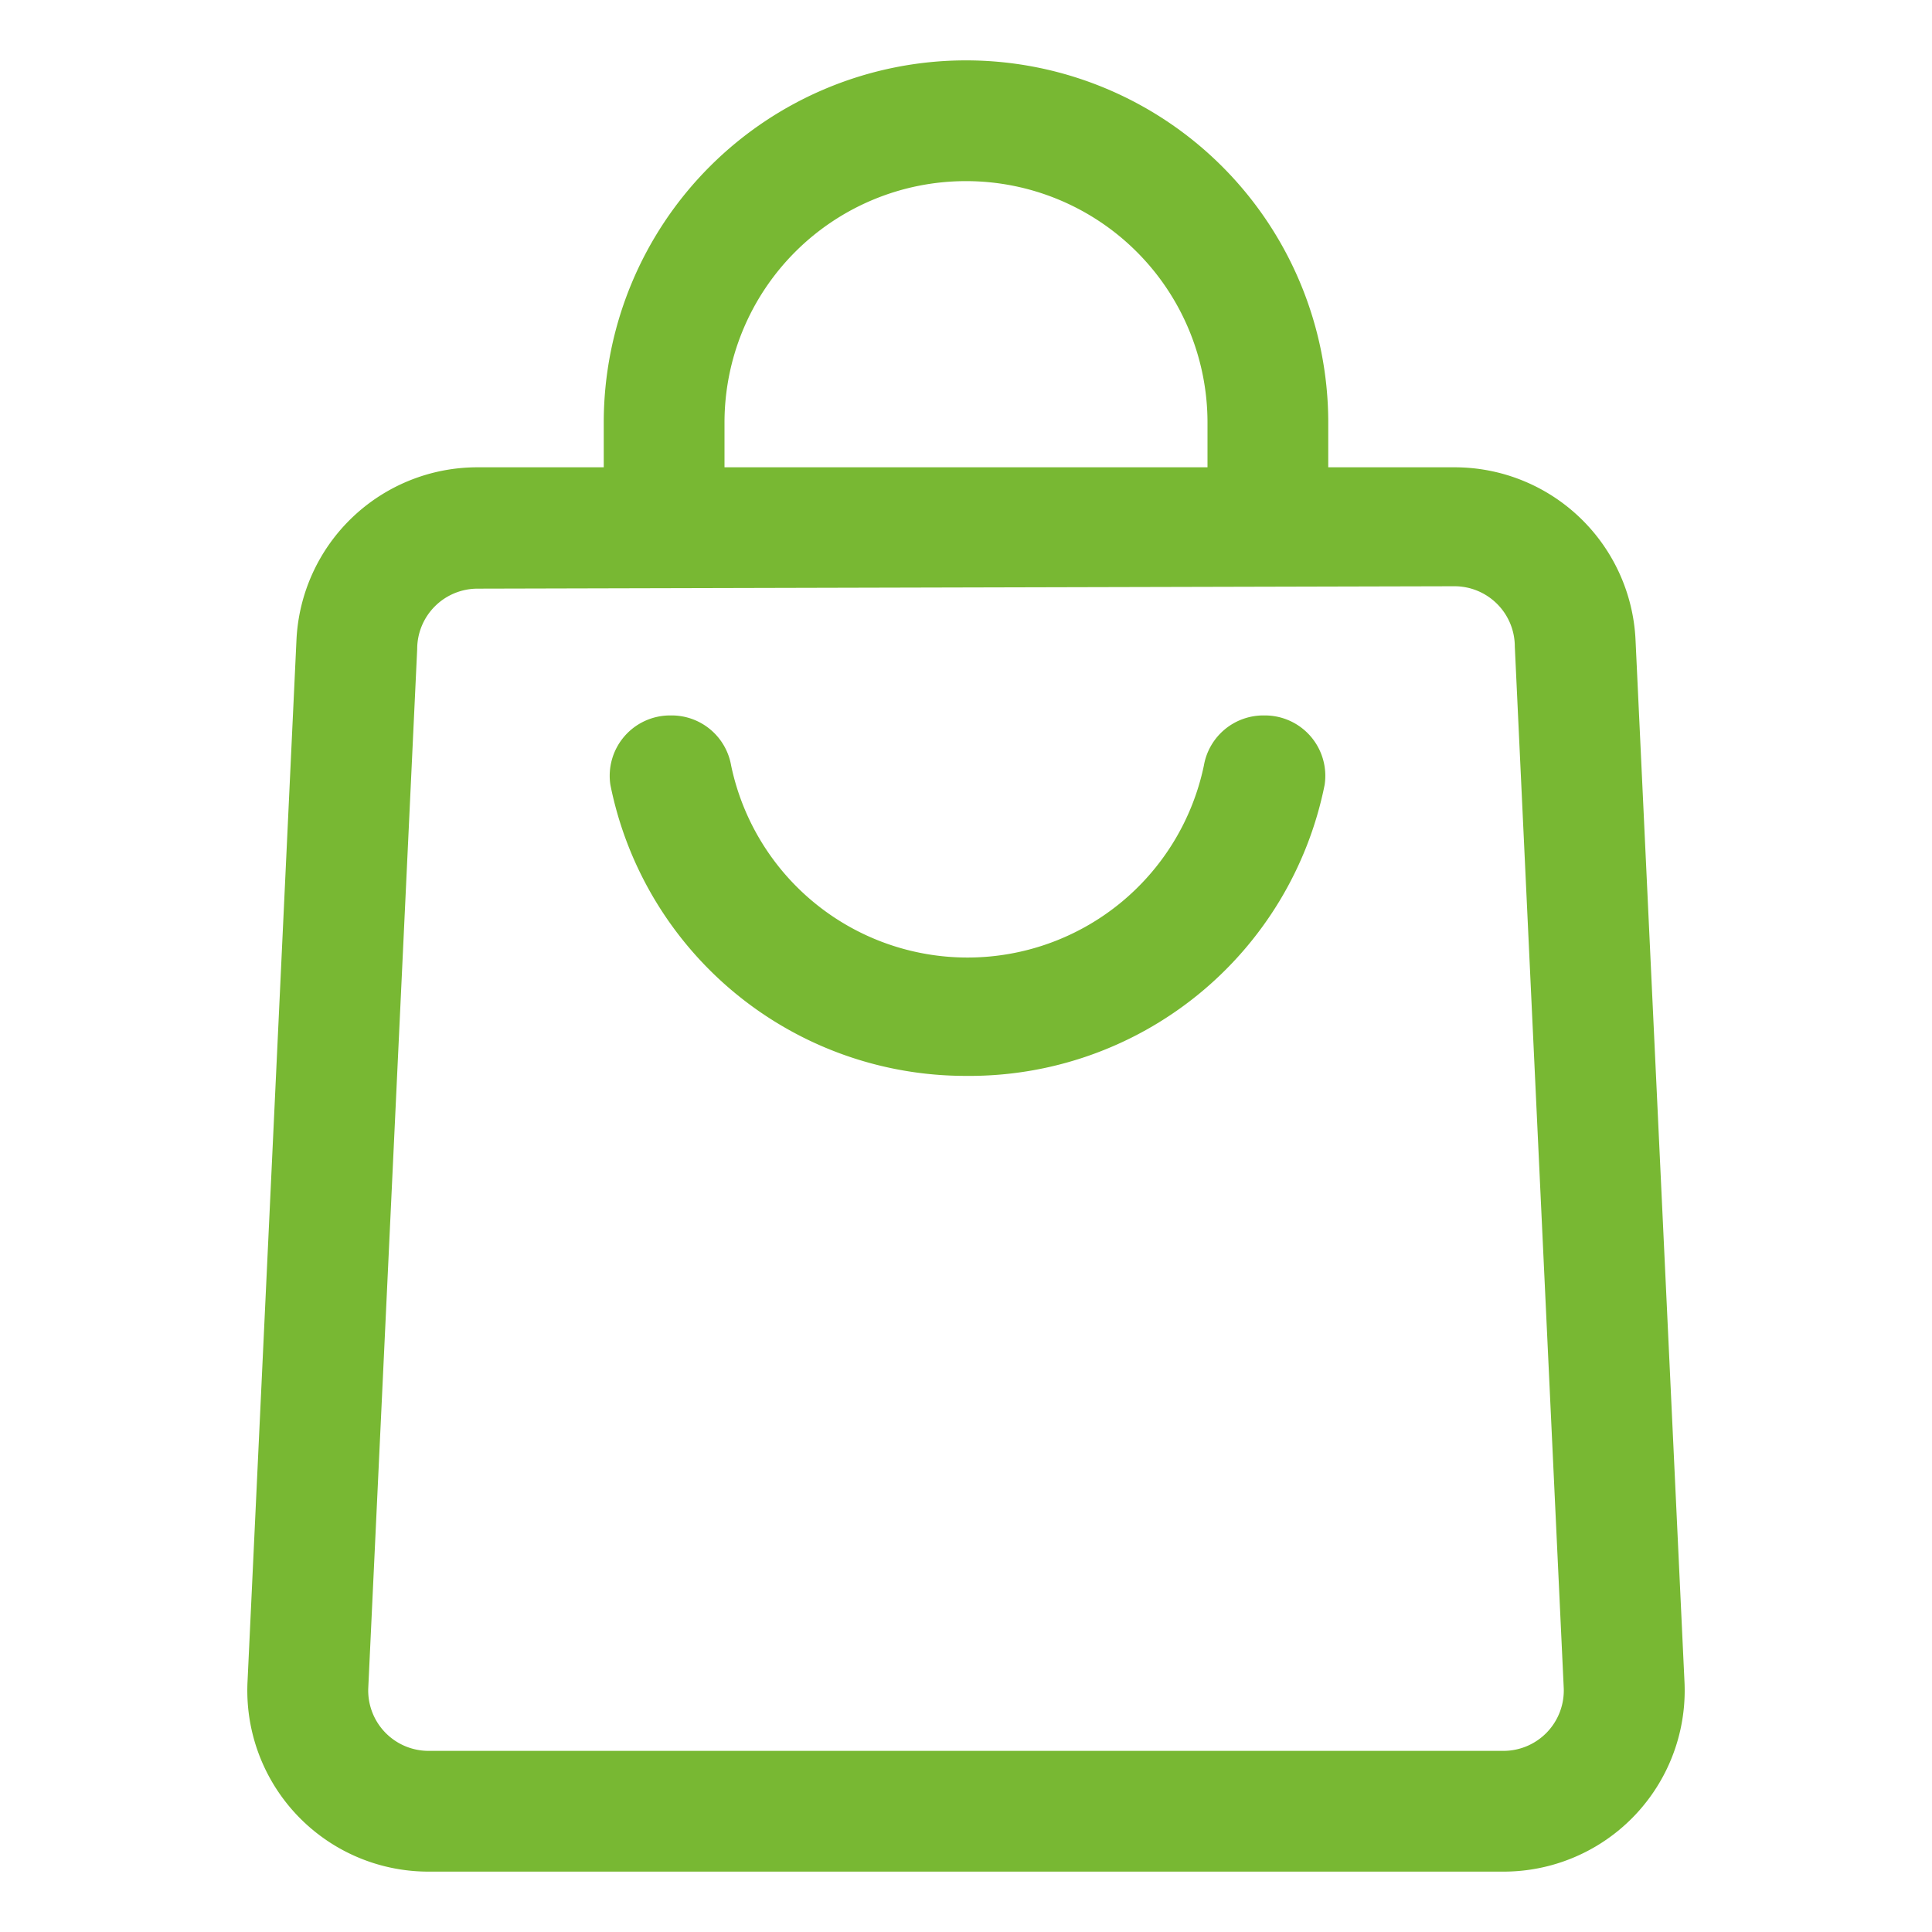
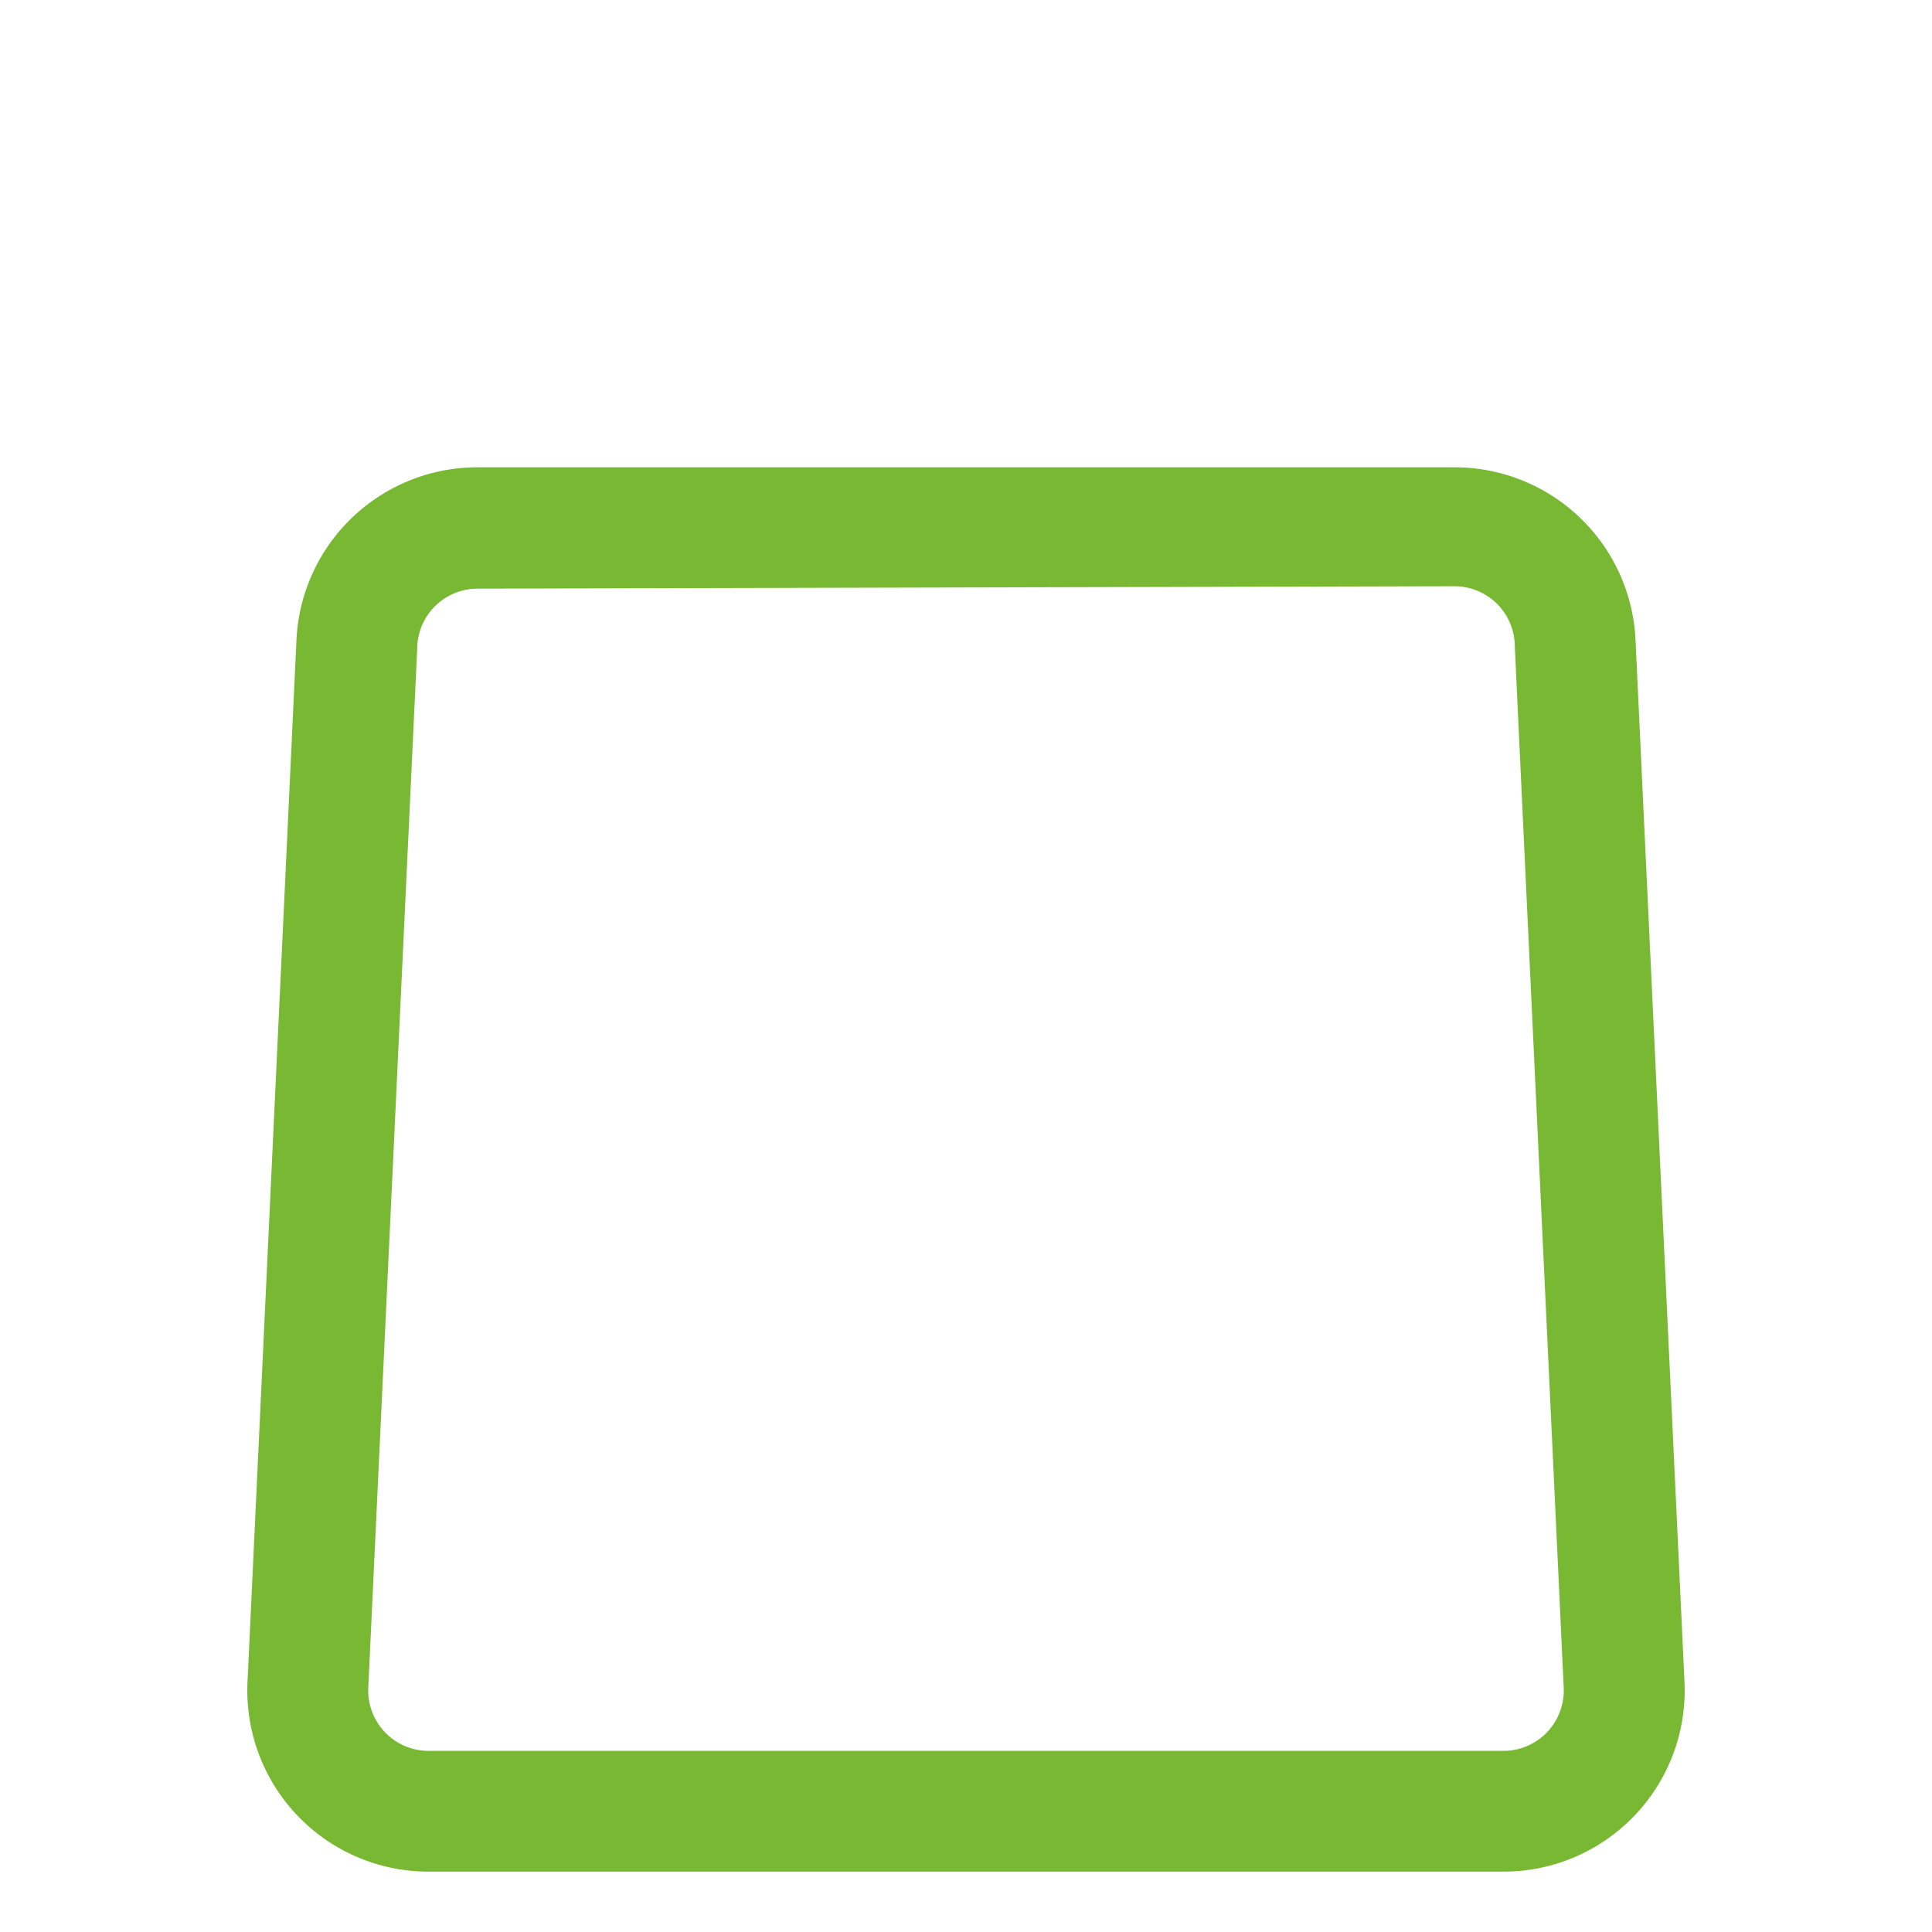
<svg xmlns="http://www.w3.org/2000/svg" version="1.1" width="512" height="512" x="0" y="0" viewBox="0 0 32 32" style="enable-background:new 0 0 512 512" xml:space="preserve" class="">
  <g>
    <g data-name="Layer 2">
-       <path d="M16 17.82A6 6 0 0 1 10.11 13a1 1 0 0 1 1-1.15 1 1 0 0 1 1 .83 4 4 0 0 0 7.83 0 1 1 0 0 1 1-.83 1 1 0 0 1 1 1.15A6 6 0 0 1 16 17.82z" fill="#78b833" opacity="1" data-original="#000000" class="" />
      <path d="M24.9 31H7.1a3 3 0 0 1-3-3.15l.81-17.24a3 3 0 0 1 3-2.87h16.18a3 3 0 0 1 3 2.87l.81 17.24a3 3 0 0 1-3 3.15zM7.91 9.75a1 1 0 0 0-1 1l-.81 17.2a1 1 0 0 0 1 1.05h17.8a1 1 0 0 0 1-1.05l-.81-17.24a1 1 0 0 0-1-1z" fill="#78b833" opacity="1" data-original="#000000" class="" />
-       <path d="M22 8.75h-2V7a4 4 0 0 0-8 0v1.75h-2V7a6 6 0 0 1 12 0z" fill="#78b833" opacity="1" data-original="#000000" class="" />
    </g>
  </g>
</svg>